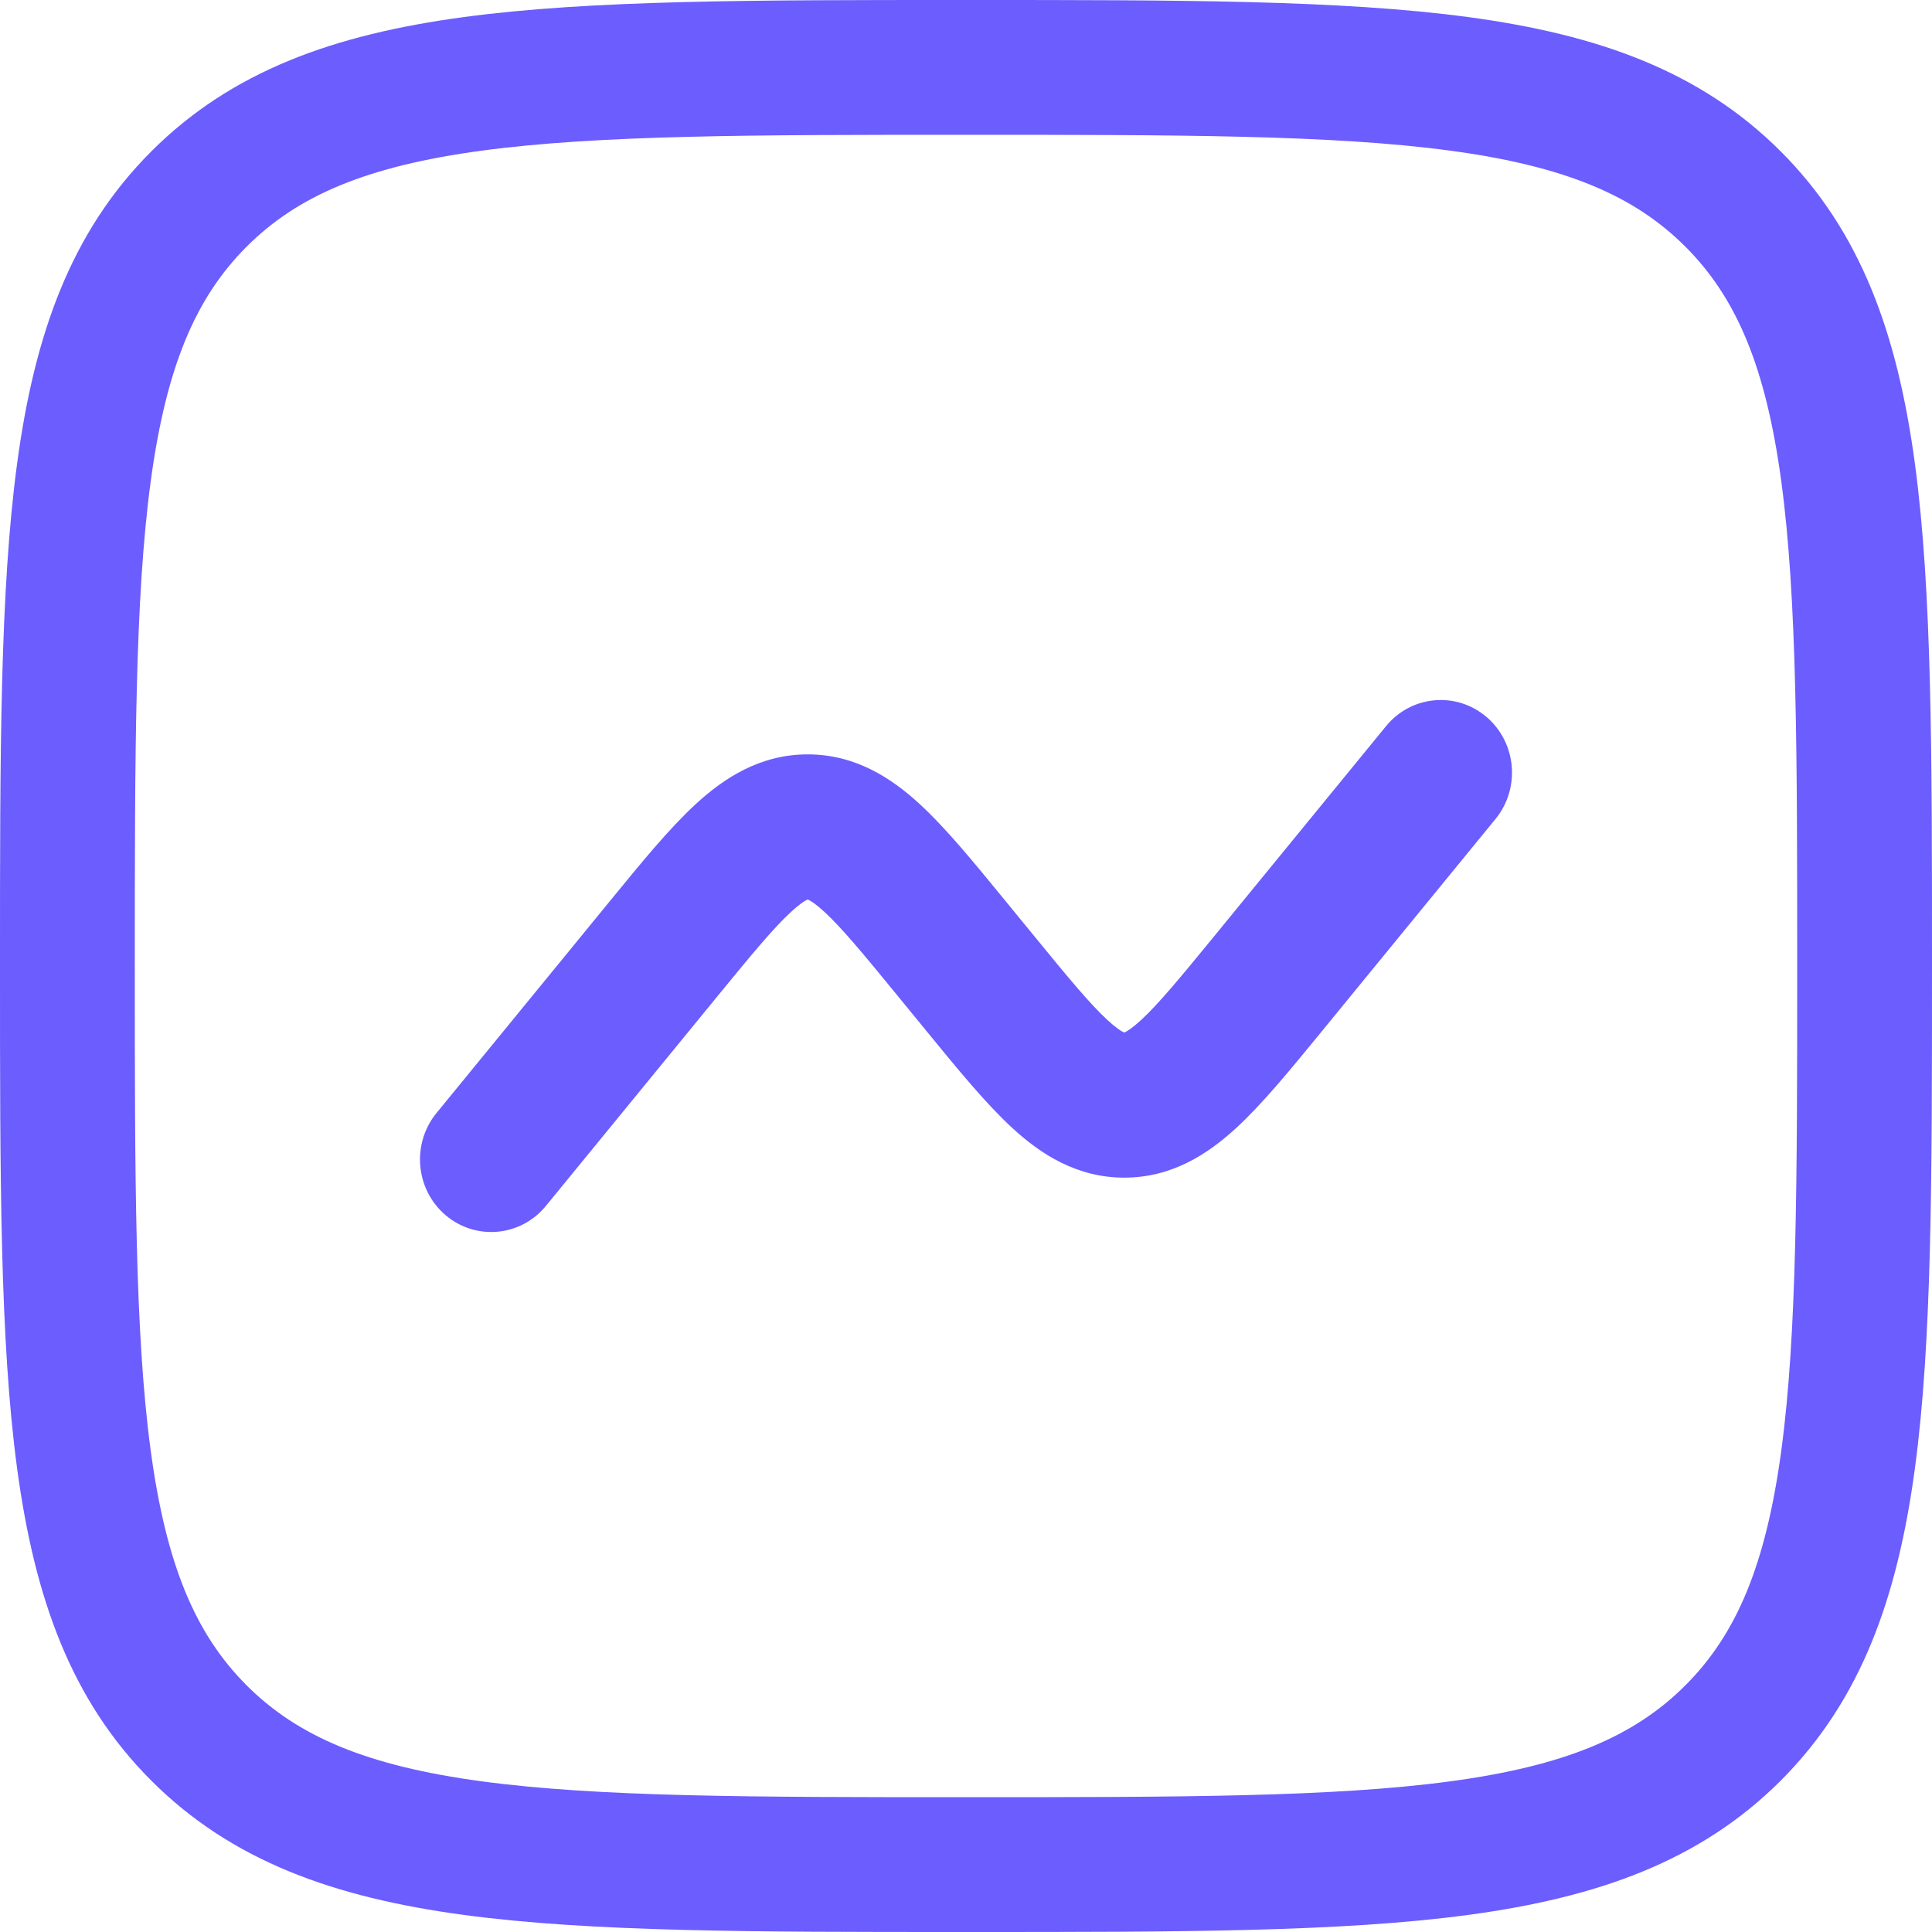
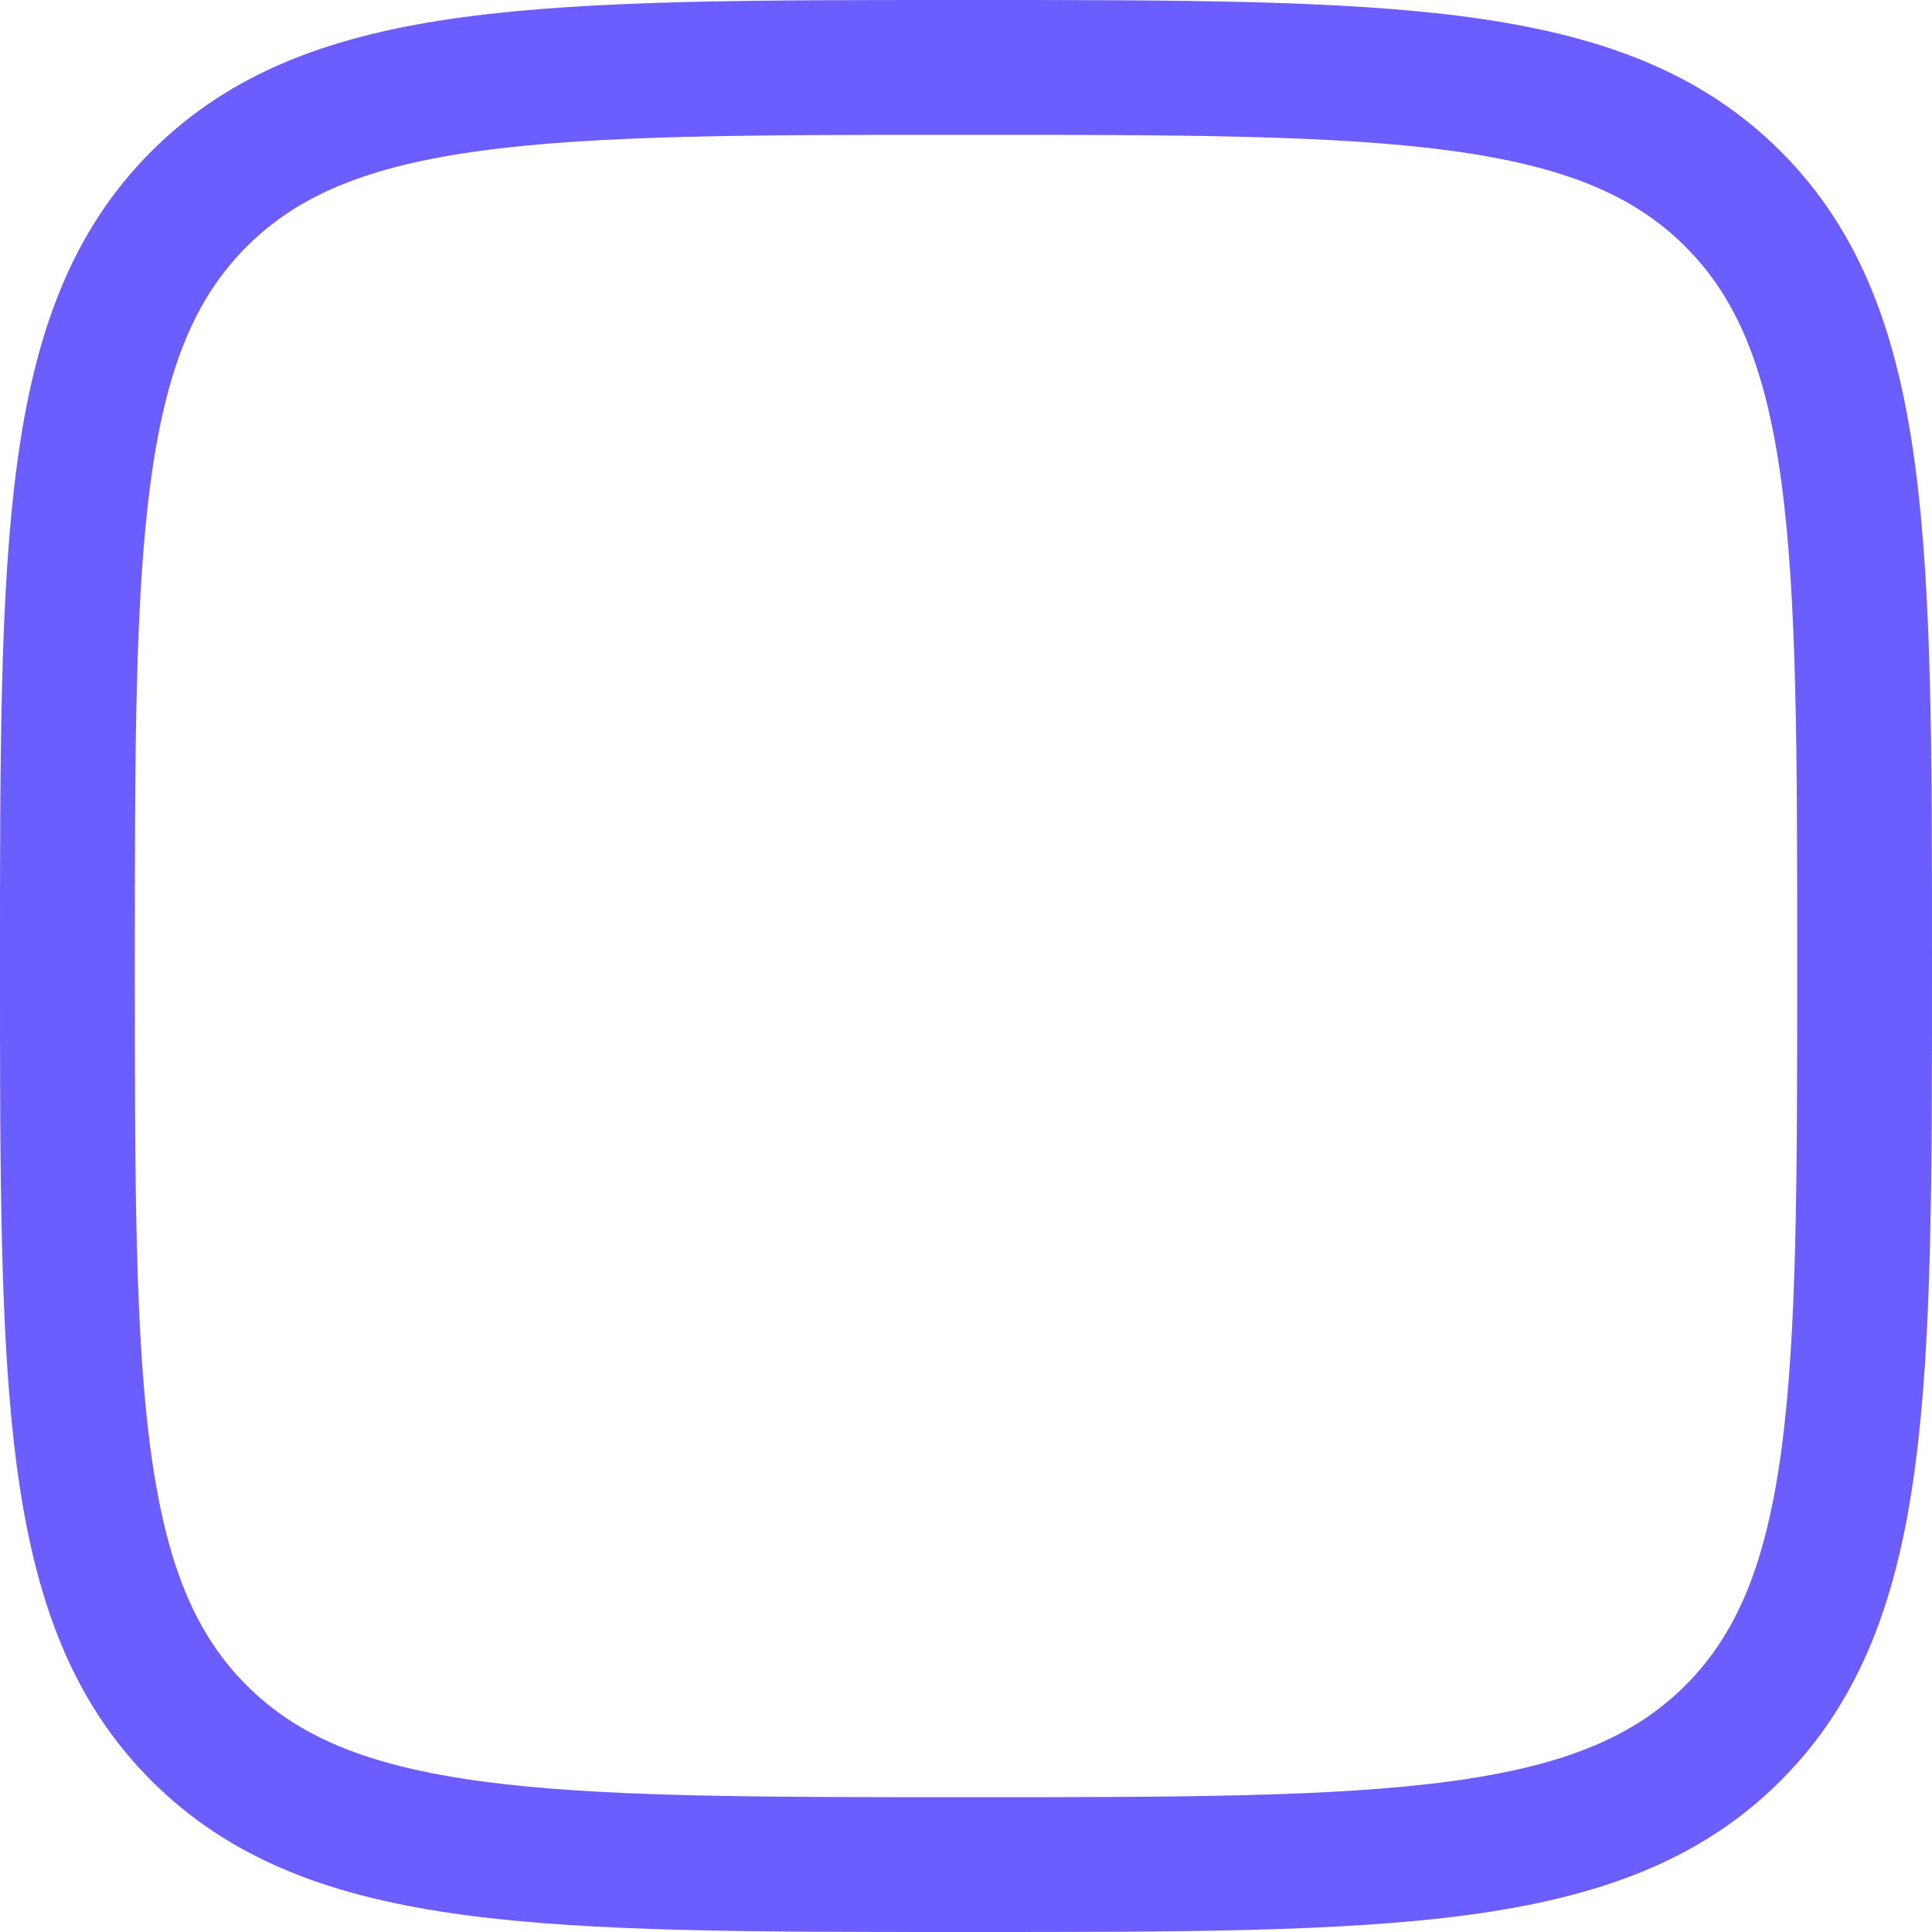
<svg xmlns="http://www.w3.org/2000/svg" width="62" height="62" viewBox="0 0 62 62" fill="none">
-   <path d="M47.992 26.283C48.8 25.295 48.669 23.827 47.699 23.004C46.73 22.181 45.288 22.314 44.48 23.302L39.005 29.995C37.875 31.376 37.181 32.216 36.61 32.742C36.344 32.985 36.187 33.083 36.112 33.12C36.096 33.127 36.085 33.132 36.079 33.135C36.072 33.132 36.061 33.127 36.045 33.12C35.97 33.083 35.813 32.985 35.548 32.742C34.976 32.216 34.282 31.376 33.153 29.995L32.261 28.906C31.26 27.682 30.358 26.579 29.515 25.804C28.598 24.96 27.443 24.209 25.921 24.209C24.399 24.209 23.244 24.96 22.327 25.804C21.484 26.579 20.582 27.682 19.581 28.906L14.008 35.718C13.2 36.706 13.331 38.174 14.3 38.997C15.27 39.82 16.711 39.687 17.519 38.699L22.995 32.006C24.125 30.625 24.819 29.785 25.39 29.259C25.655 29.016 25.812 28.918 25.888 28.881C25.903 28.874 25.914 28.869 25.921 28.866C25.928 28.869 25.939 28.874 25.954 28.881C26.029 28.918 26.187 29.016 26.452 29.259C27.023 29.785 27.717 30.625 28.847 32.006L29.738 33.095C30.739 34.319 31.642 35.422 32.484 36.197C33.401 37.041 34.557 37.792 36.079 37.792C37.601 37.792 38.756 37.041 39.673 36.197C40.516 35.422 41.418 34.319 42.419 33.095L47.992 26.283Z" fill="#6C5DFF" />
  <path fill-rule="evenodd" clip-rule="evenodd" d="M30.834 4.18676e-07C24.178 -2.84185e-05 18.961 -5.7366e-05 14.891 0.547C10.725 1.107 7.437 2.276 4.857 4.857C2.276 7.437 1.107 10.725 0.547 14.891C-5.7366e-05 18.961 -2.84185e-05 24.178 4.18676e-07 30.834V31.166C-2.84185e-05 37.822 -5.7366e-05 43.039 0.547 47.109C1.107 51.275 2.276 54.563 4.857 57.144C7.437 59.724 10.725 60.893 14.891 61.453C18.961 62 24.178 62 30.834 62H31.166C37.822 62 43.039 62 47.109 61.453C51.275 60.893 54.563 59.724 57.144 57.144C59.724 54.563 60.893 51.275 61.453 47.109C62 43.039 62 37.822 62 31.166V30.834C62 24.178 62 18.961 61.453 14.891C60.893 10.725 59.724 7.437 57.144 4.857C54.563 2.276 51.275 1.107 47.109 0.547C43.039 -5.7366e-05 37.822 -2.84185e-05 31.166 4.18676e-07H30.834ZM7.915 7.915C9.558 6.272 11.78 5.33 15.467 4.834C19.216 4.33 24.142 4.326 31 4.326C37.858 4.326 42.784 4.33 46.533 4.834C50.219 5.33 52.442 6.272 54.085 7.915C55.728 9.558 56.67 11.78 57.166 15.467C57.67 19.216 57.674 24.142 57.674 31C57.674 37.858 57.67 42.784 57.166 46.533C56.67 50.219 55.728 52.442 54.085 54.085C52.442 55.728 50.219 56.67 46.533 57.166C42.784 57.67 37.858 57.674 31 57.674C24.142 57.674 19.216 57.67 15.467 57.166C11.78 56.67 9.558 55.728 7.915 54.085C6.272 52.442 5.33 50.219 4.834 46.533C4.33 42.784 4.326 37.858 4.326 31C4.326 24.142 4.33 19.216 4.834 15.467C5.33 11.78 6.272 9.558 7.915 7.915Z" fill="#6C5DFF" />
</svg>